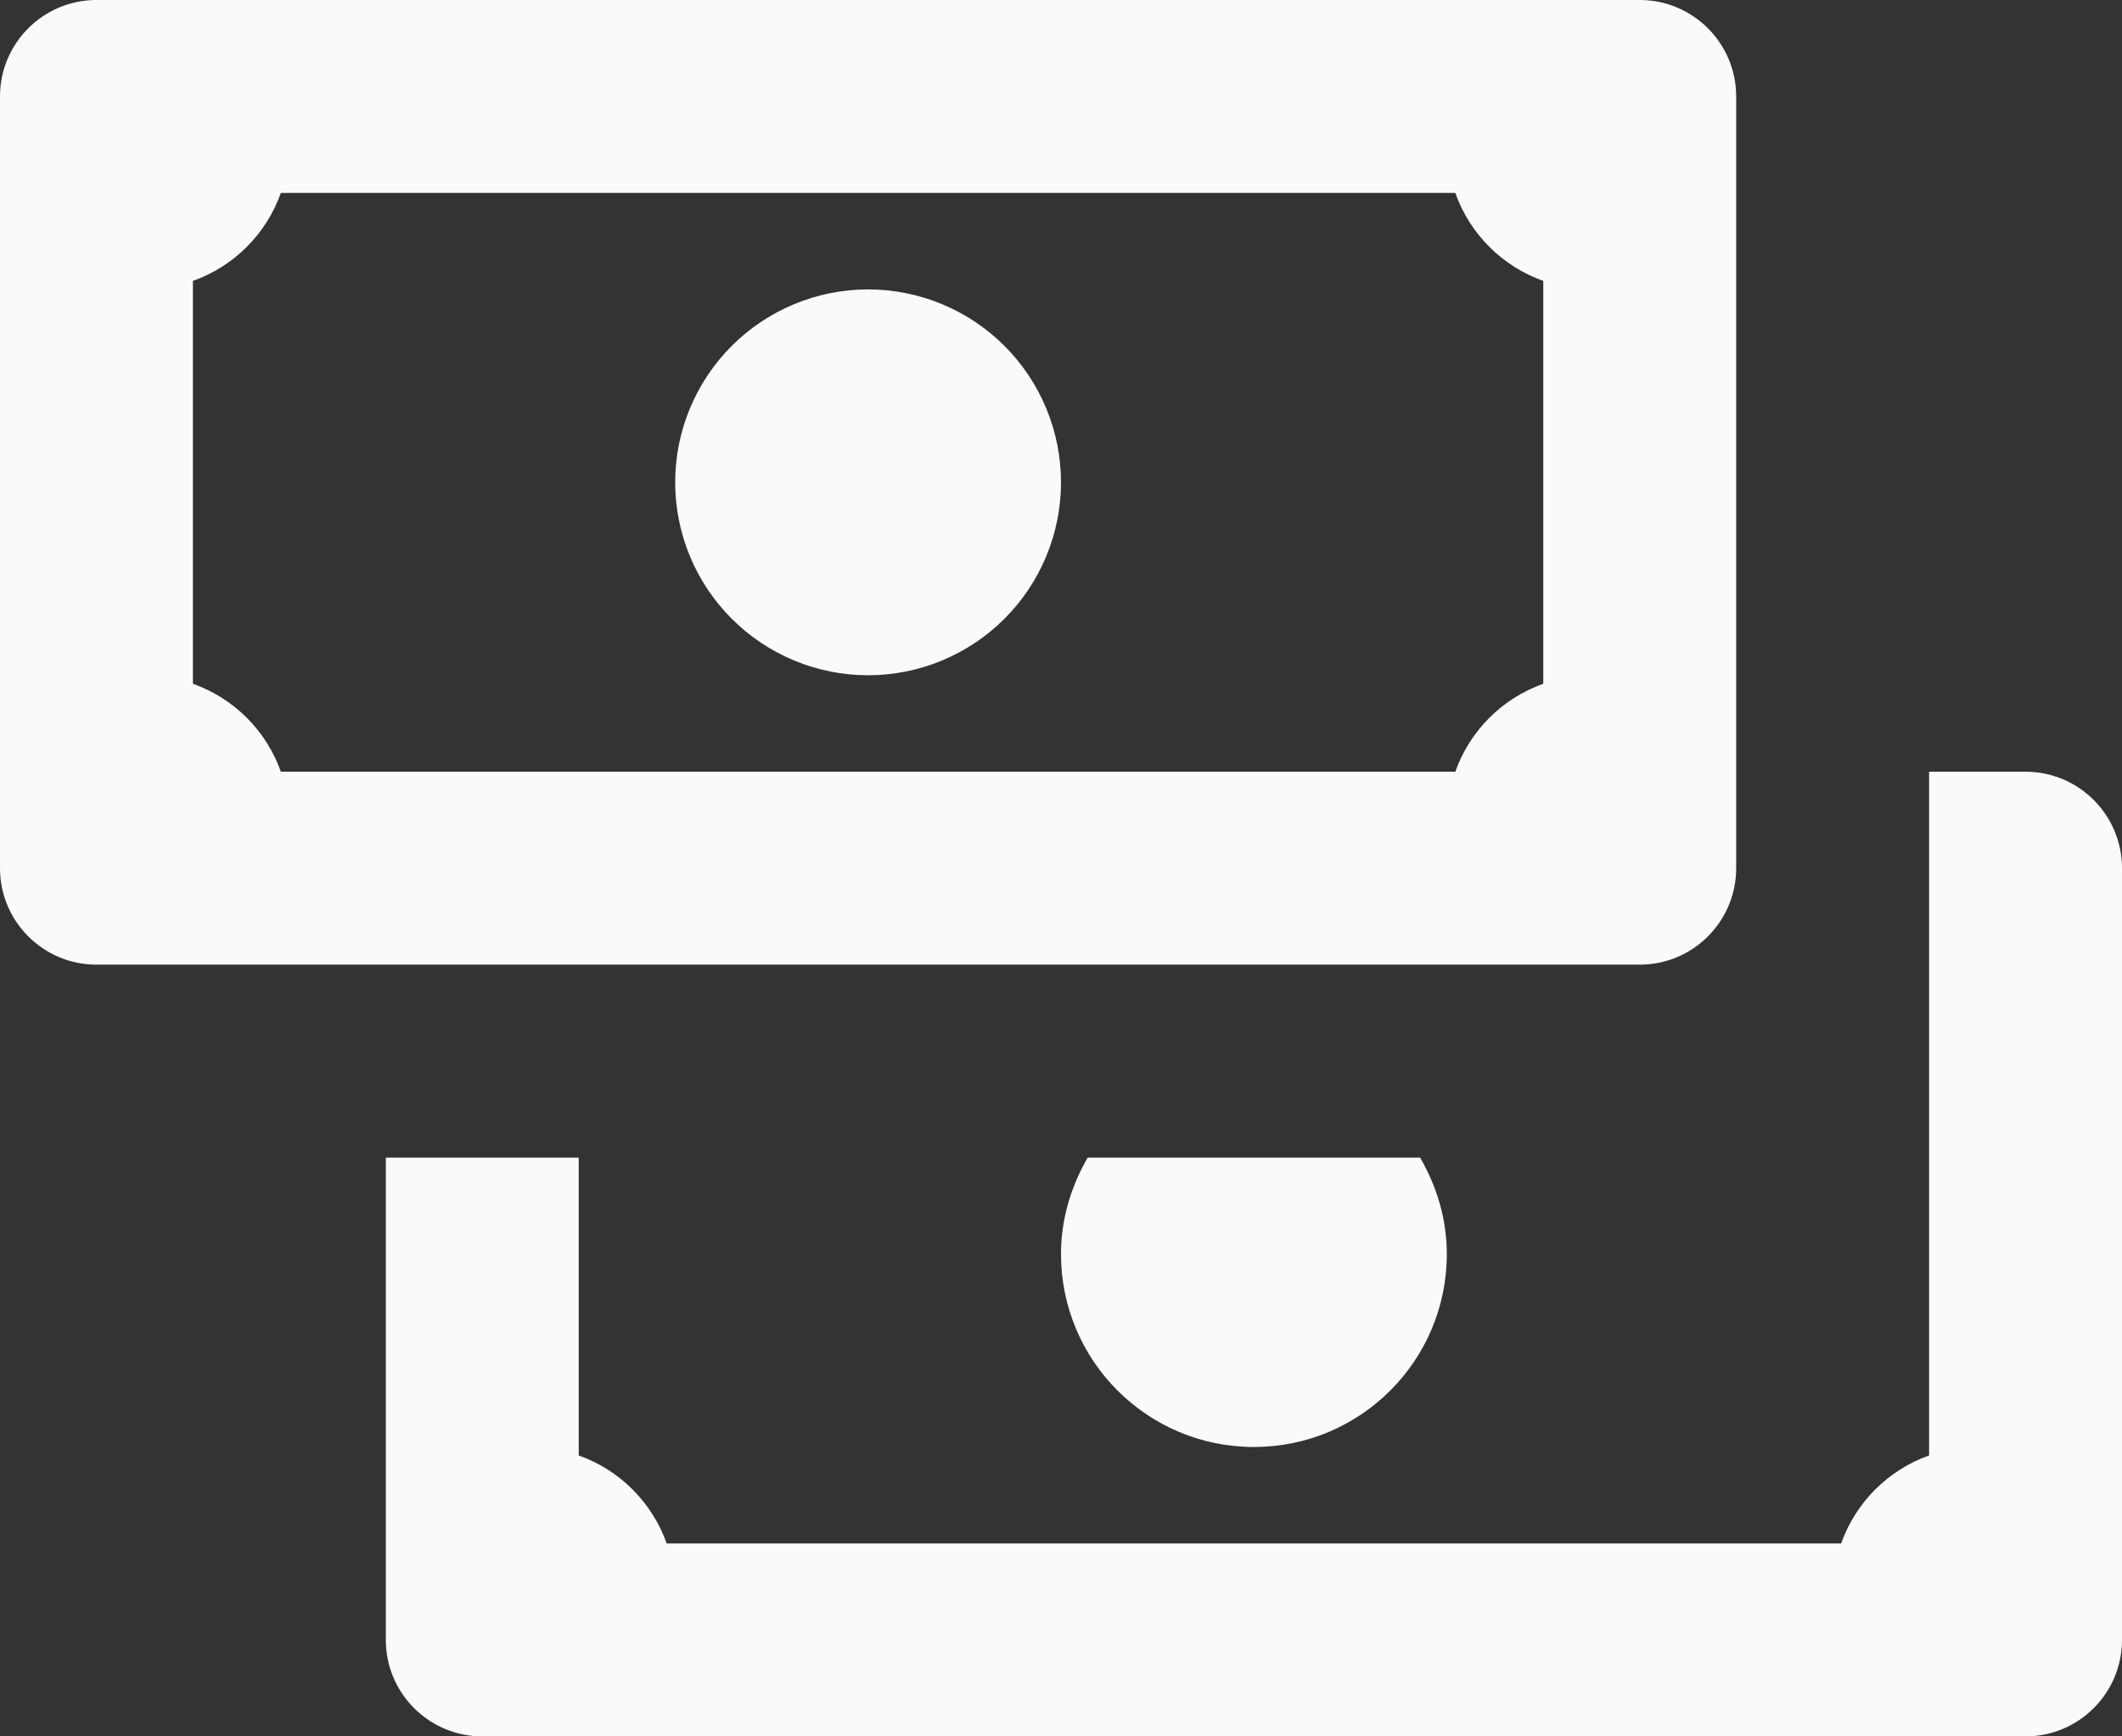
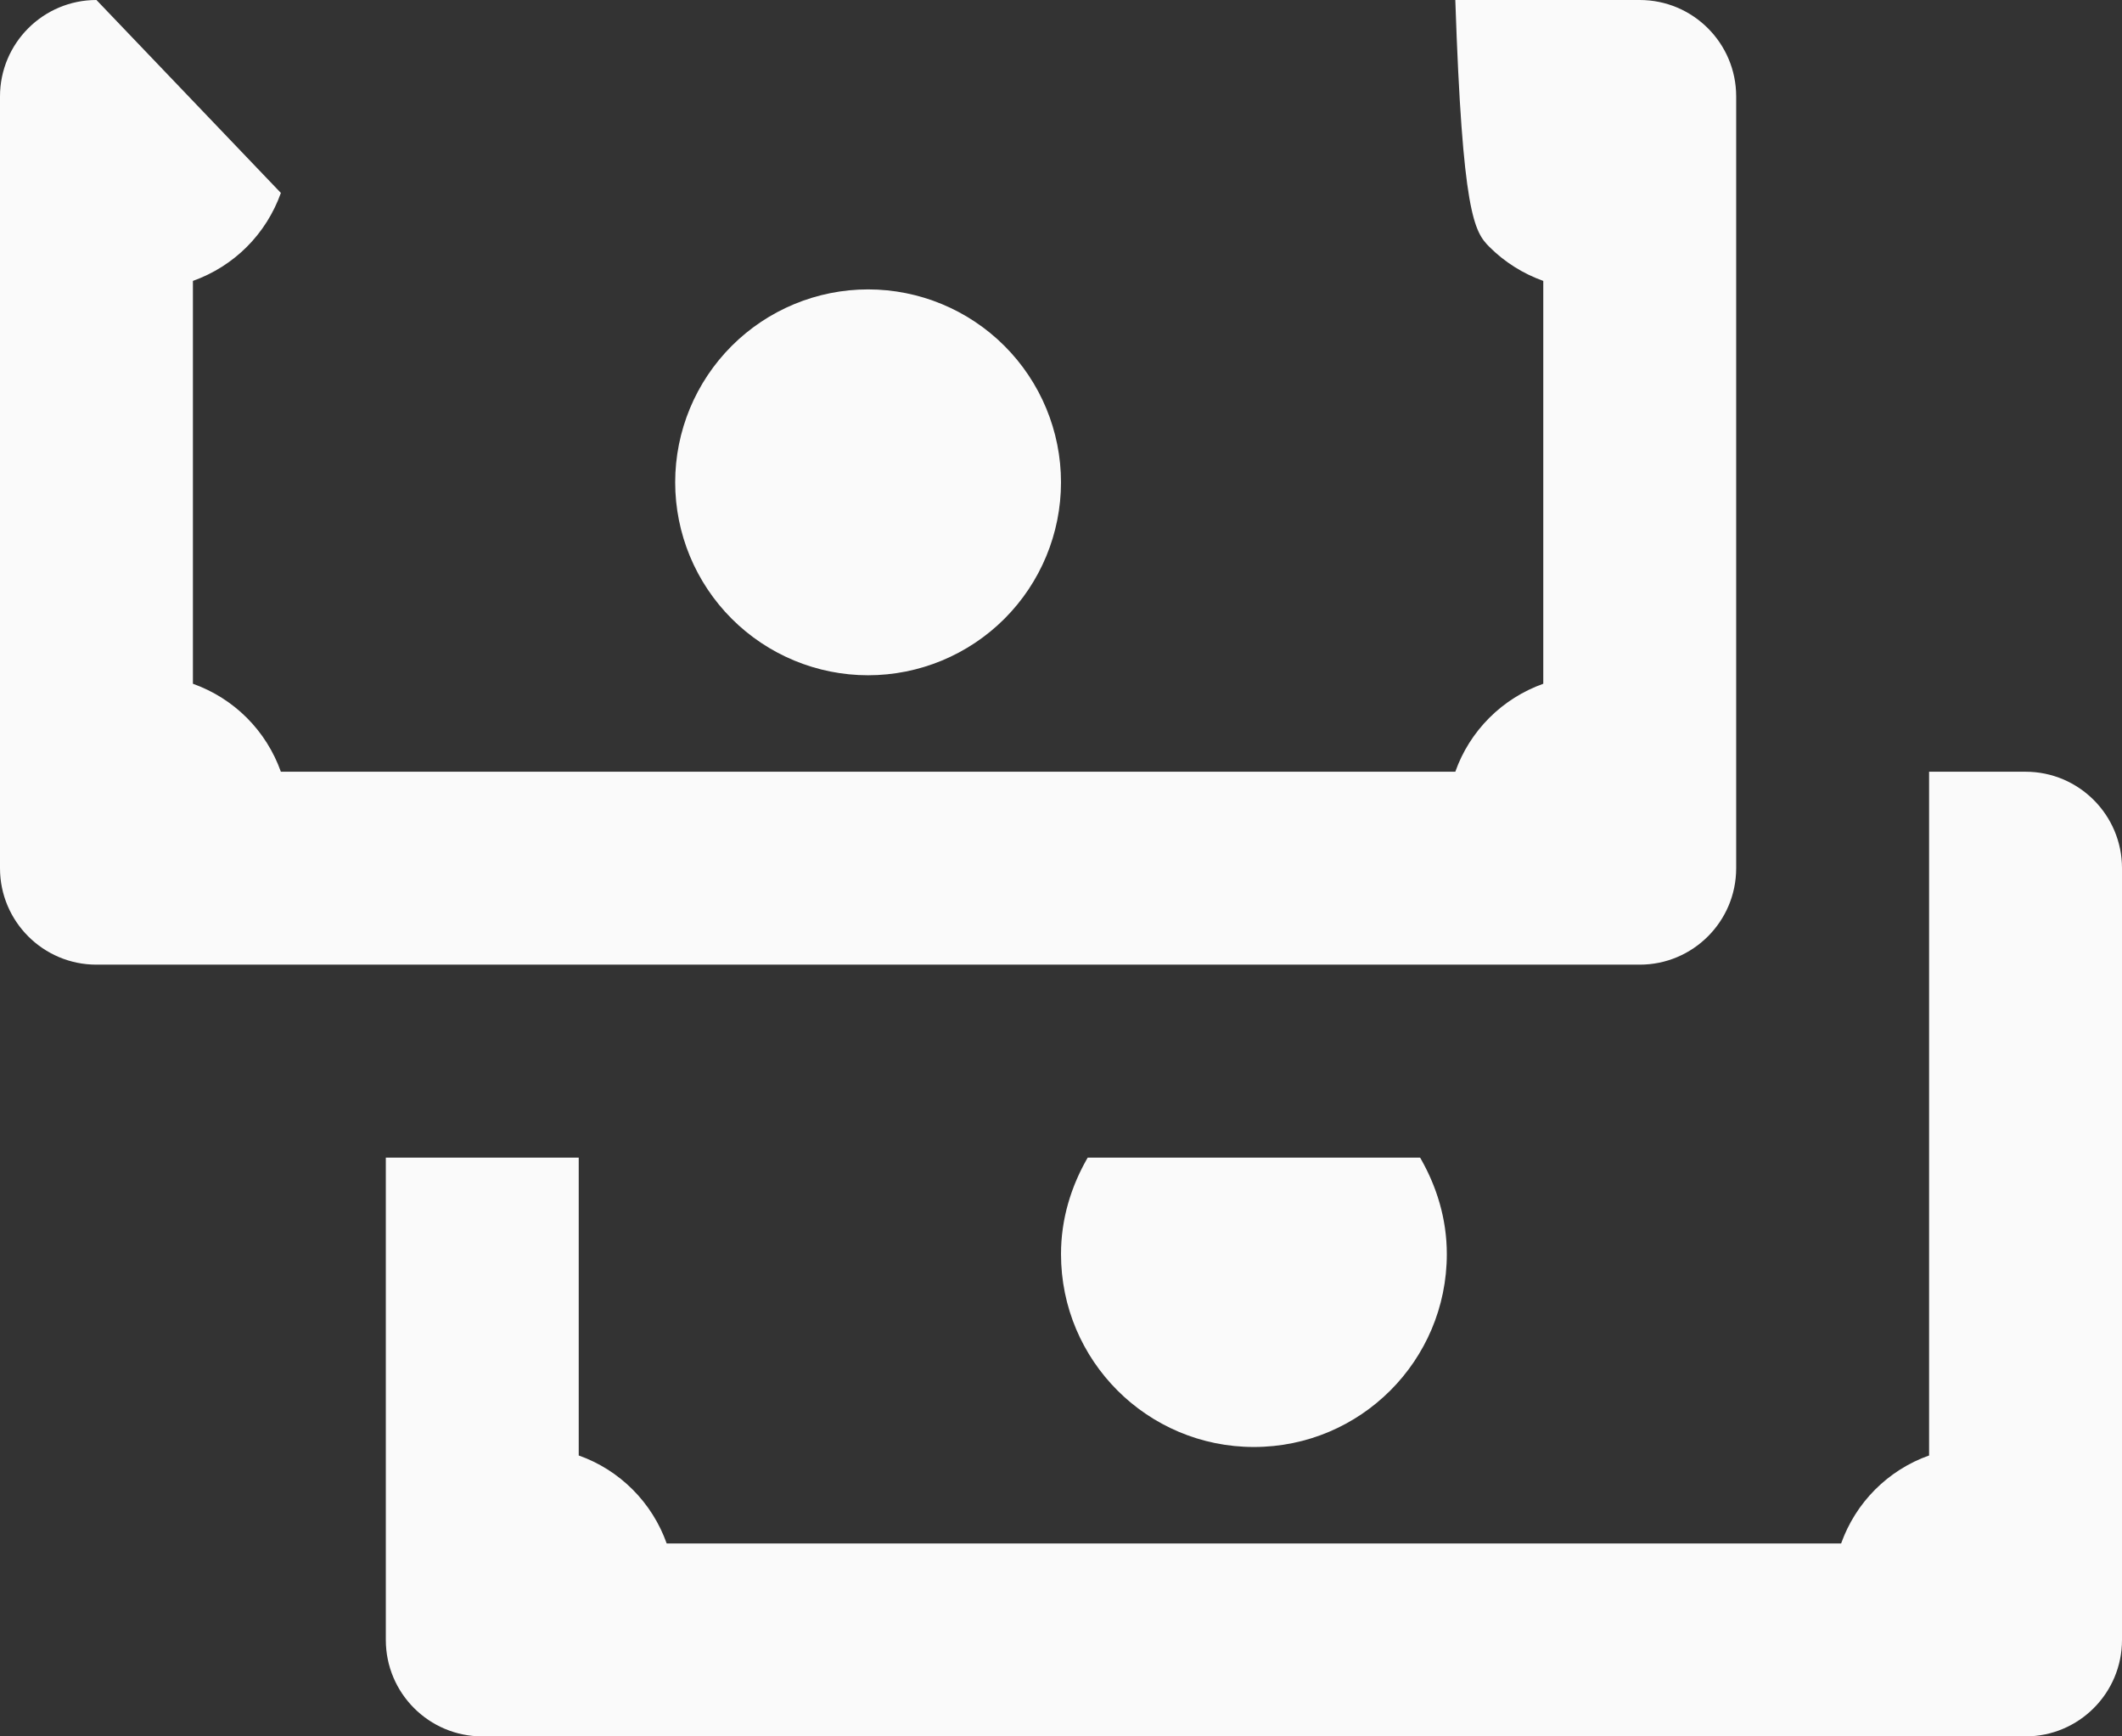
<svg xmlns="http://www.w3.org/2000/svg" width="22" height="18" viewBox="0 0 22 18" fill="none">
  <rect x="0" y="0" width="22" height="18" fill="#333333" stroke="none" />
-   <path d="M1 0C0.448 0 0 0.448 0 1V9C0 9.552 0.448 10 1 10H17C17.552 10 18 9.552 18 9V1C18 0.448 17.552 0 17 0H1ZM2.912 2H15.088C15.162 2.21 15.283 2.401 15.441 2.559C15.599 2.717 15.79 2.837 16 2.912V7.088C15.79 7.163 15.599 7.283 15.441 7.441C15.283 7.599 15.162 7.79 15.088 8H2.912C2.837 7.79 2.717 7.599 2.559 7.441C2.401 7.283 2.21 7.163 2 7.088V2.912C2.21 2.837 2.401 2.717 2.559 2.559C2.717 2.401 2.837 2.21 2.912 2ZM9 3C8.47 3 7.961 3.211 7.586 3.586C7.211 3.961 7 4.47 7 5C7 5.53 7.211 6.039 7.586 6.414C7.961 6.789 8.47 7 9 7C9.53 7 10.039 6.789 10.414 6.414C10.789 6.039 11 5.53 11 5C11 4.47 10.789 3.961 10.414 3.586C10.039 3.211 9.53 3 9 3ZM20 8V15.088C19.79 15.162 19.599 15.283 19.441 15.441C19.283 15.599 19.163 15.79 19.088 16H6.912C6.837 15.79 6.717 15.599 6.559 15.441C6.401 15.283 6.21 15.162 6 15.088V12H4V17C4 17.552 4.448 18 5 18H21C21.552 18 22 17.552 22 17V9C22 8.448 21.552 8 21 8H20ZM11.277 12C11.106 12.295 11 12.634 11 13C11 14.105 11.895 15 13 15C14.105 15 15 14.105 15 13C15 12.634 14.894 12.295 14.723 12H11.277Z" fill="#FAFAFA" />
+   <path d="M1 0C0.448 0 0 0.448 0 1V9C0 9.552 0.448 10 1 10H17C17.552 10 18 9.552 18 9V1C18 0.448 17.552 0 17 0H1ZH15.088C15.162 2.21 15.283 2.401 15.441 2.559C15.599 2.717 15.79 2.837 16 2.912V7.088C15.79 7.163 15.599 7.283 15.441 7.441C15.283 7.599 15.162 7.79 15.088 8H2.912C2.837 7.79 2.717 7.599 2.559 7.441C2.401 7.283 2.21 7.163 2 7.088V2.912C2.21 2.837 2.401 2.717 2.559 2.559C2.717 2.401 2.837 2.21 2.912 2ZM9 3C8.47 3 7.961 3.211 7.586 3.586C7.211 3.961 7 4.47 7 5C7 5.53 7.211 6.039 7.586 6.414C7.961 6.789 8.47 7 9 7C9.53 7 10.039 6.789 10.414 6.414C10.789 6.039 11 5.53 11 5C11 4.47 10.789 3.961 10.414 3.586C10.039 3.211 9.53 3 9 3ZM20 8V15.088C19.79 15.162 19.599 15.283 19.441 15.441C19.283 15.599 19.163 15.79 19.088 16H6.912C6.837 15.79 6.717 15.599 6.559 15.441C6.401 15.283 6.21 15.162 6 15.088V12H4V17C4 17.552 4.448 18 5 18H21C21.552 18 22 17.552 22 17V9C22 8.448 21.552 8 21 8H20ZM11.277 12C11.106 12.295 11 12.634 11 13C11 14.105 11.895 15 13 15C14.105 15 15 14.105 15 13C15 12.634 14.894 12.295 14.723 12H11.277Z" fill="#FAFAFA" />
</svg>